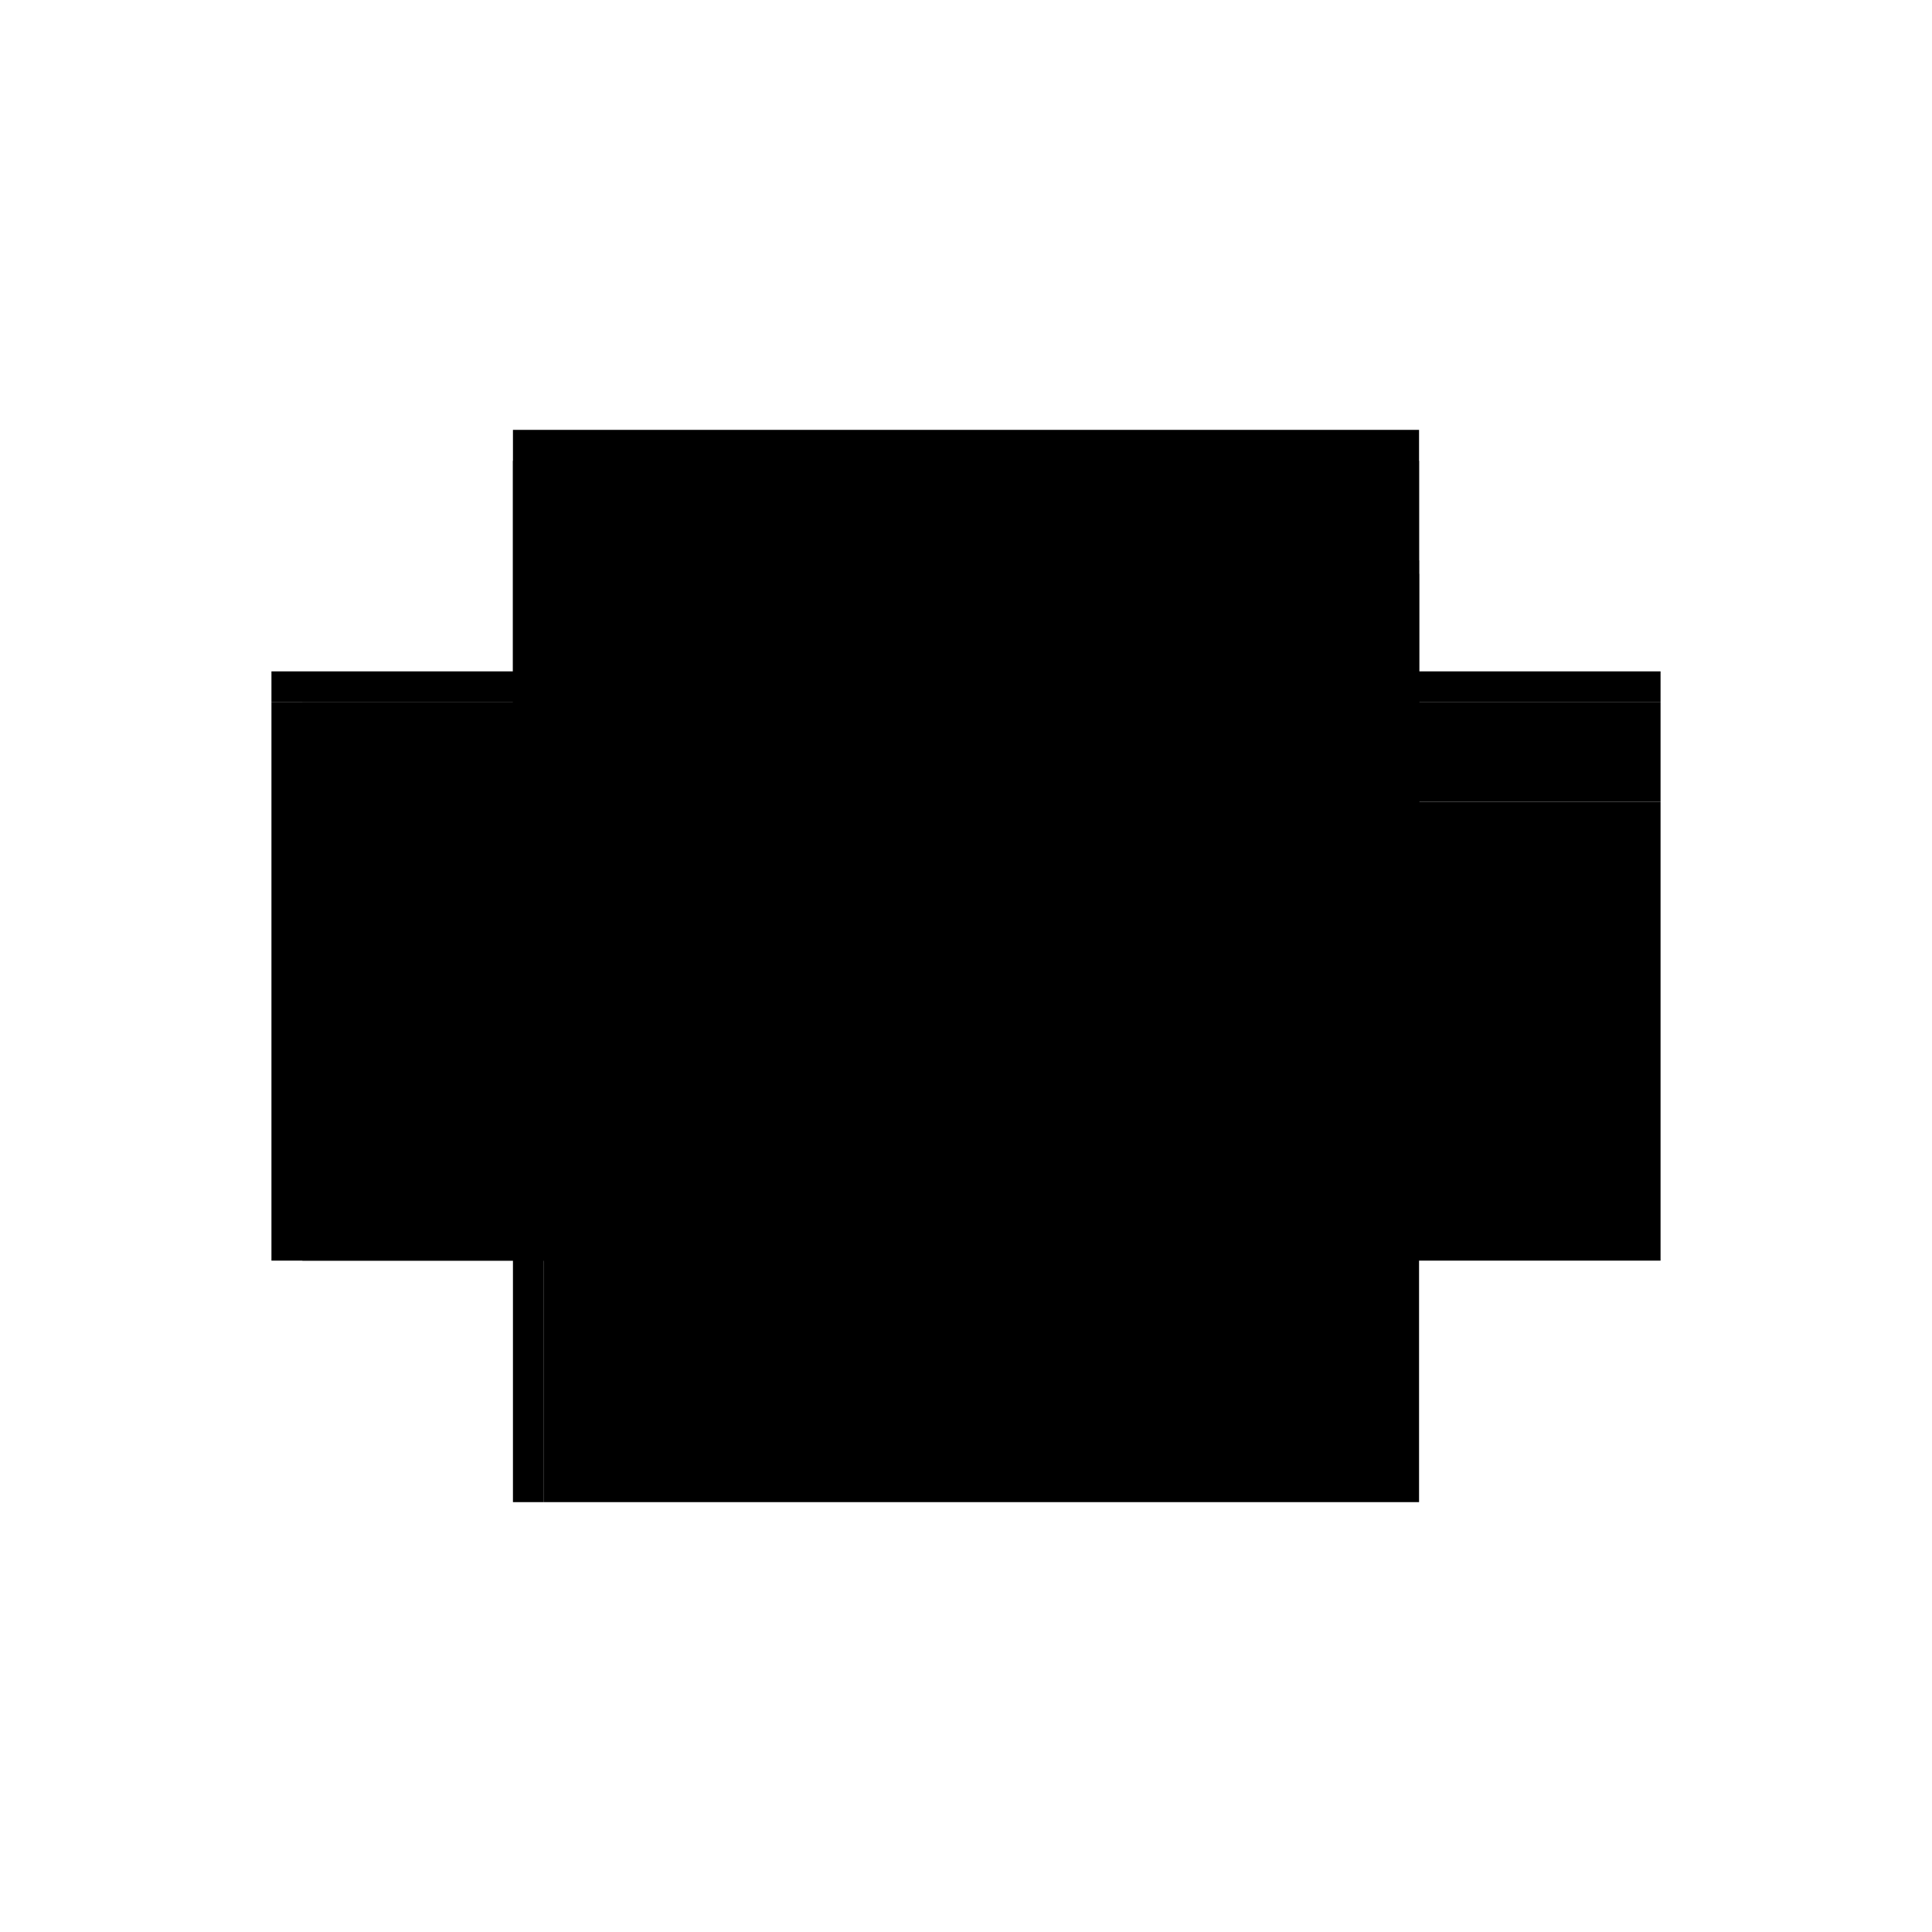
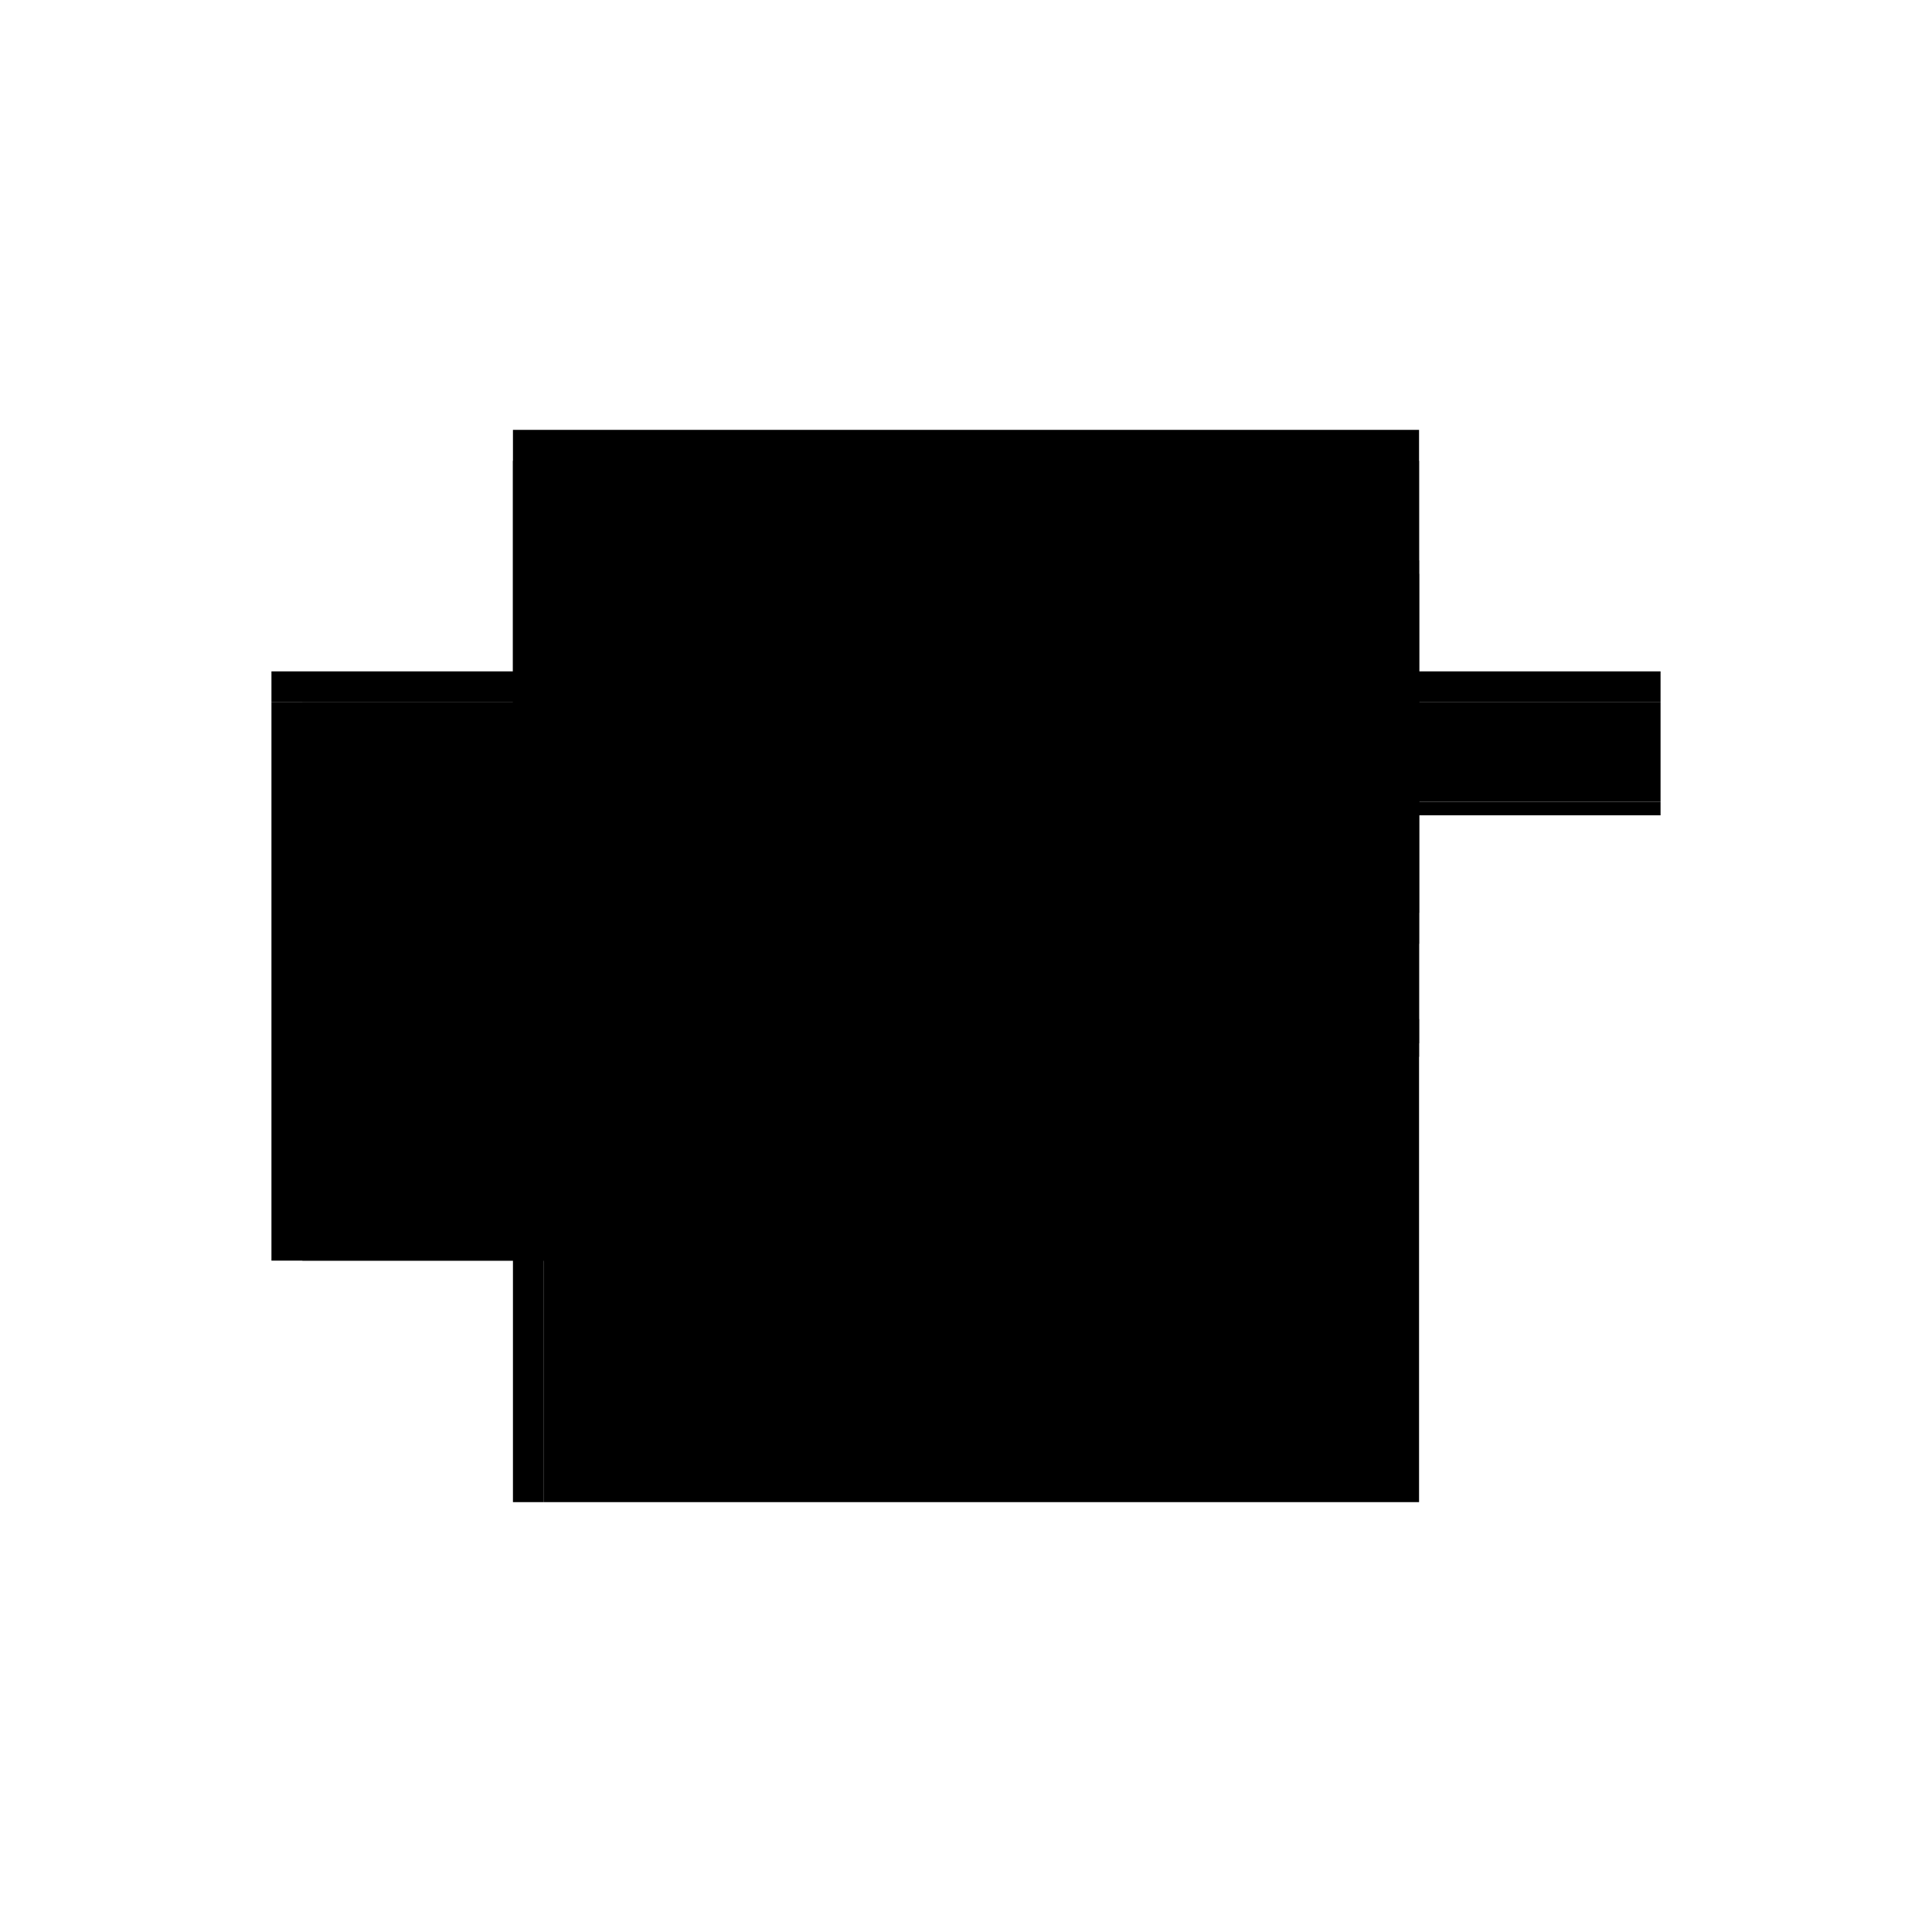
<svg xmlns="http://www.w3.org/2000/svg" baseProfile="full" height="100%" version="1.1" viewBox="-1,-1,2,2" width="100%">
  <defs>
    <style type="text/css">.vectorEffectClass {vector-effect: non-scaling-stroke;}</style>
  </defs>
  <line class="vectorEffectClass" fill="none" stroke="black" stroke-width="0.5" x1="-0.437" x2="0.469" y1="-0.273" y2="-0.273" />
  <line class="vectorEffectClass" fill="none" stroke="black" stroke-width="0.5" x1="-0.437" x2="0.469" y1="0.305" y2="0.305" />
  <line class="vectorEffectClass" fill="none" stroke="black" stroke-width="0.5" x1="-0.437" x2="0.469" y1="-0.156" y2="-0.156" />
  <line class="vectorEffectClass" fill="none" stroke="black" stroke-width="0.5" x1="-0.437" x2="0.469" y1="-0.17" y2="-0.17" />
  <line class="vectorEffectClass" fill="none" stroke="black" stroke-width="0.5" x1="-0.469" x2="-0.469" y1="0.305" y2="-0.273" />
  <line class="vectorEffectClass" fill="none" stroke="black" stroke-width="0.5" x1="-0.437" x2="-0.437" y1="0.305" y2="-0.156" />
-   <line class="vectorEffectClass" fill="none" stroke="black" stroke-width="0.5" x1="0.469" x2="0.469" y1="0.305" y2="-0.156" />
  <line class="vectorEffectClass" fill="none" stroke="black" stroke-width="0.5" x1="-0.437" x2="-0.437" y1="-0.17" y2="-0.273" />
  <line class="vectorEffectClass" fill="none" stroke="black" stroke-width="0.5" x1="0.469" x2="0.469" y1="-0.17" y2="-0.273" />
  <line class="vectorEffectClass" fill="none" stroke="black" stroke-width="0.5" x1="-0.469" x2="-0.437" y1="-0.273" y2="-0.273" />
  <line class="vectorEffectClass" fill="none" stroke="black" stroke-width="0.5" x1="-0.469" x2="-0.437" y1="0.305" y2="0.305" />
  <line class="vectorEffectClass" fill="none" stroke="black" stroke-width="0.5" x1="-0.437" x2="-0.437" y1="-0.156" y2="-0.17" />
  <line class="vectorEffectClass" fill="none" stroke="black" stroke-width="0.5" x1="0.469" x2="0.469" y1="-0.156" y2="-0.17" />
  <line class="vectorEffectClass" fill="none" stroke="black" stroke-width="0.5" x1="-0.469" x2="0.469" y1="-0.305" y2="-0.305" />
  <line class="vectorEffectClass" fill="none" stroke="black" stroke-width="0.5" x1="0.469" x2="0.469" y1="-0.305" y2="-0.273" />
  <line class="vectorEffectClass" fill="none" stroke="black" stroke-width="0.5" x1="-0.469" x2="-0.469" y1="-0.305" y2="-0.273" />
</svg>